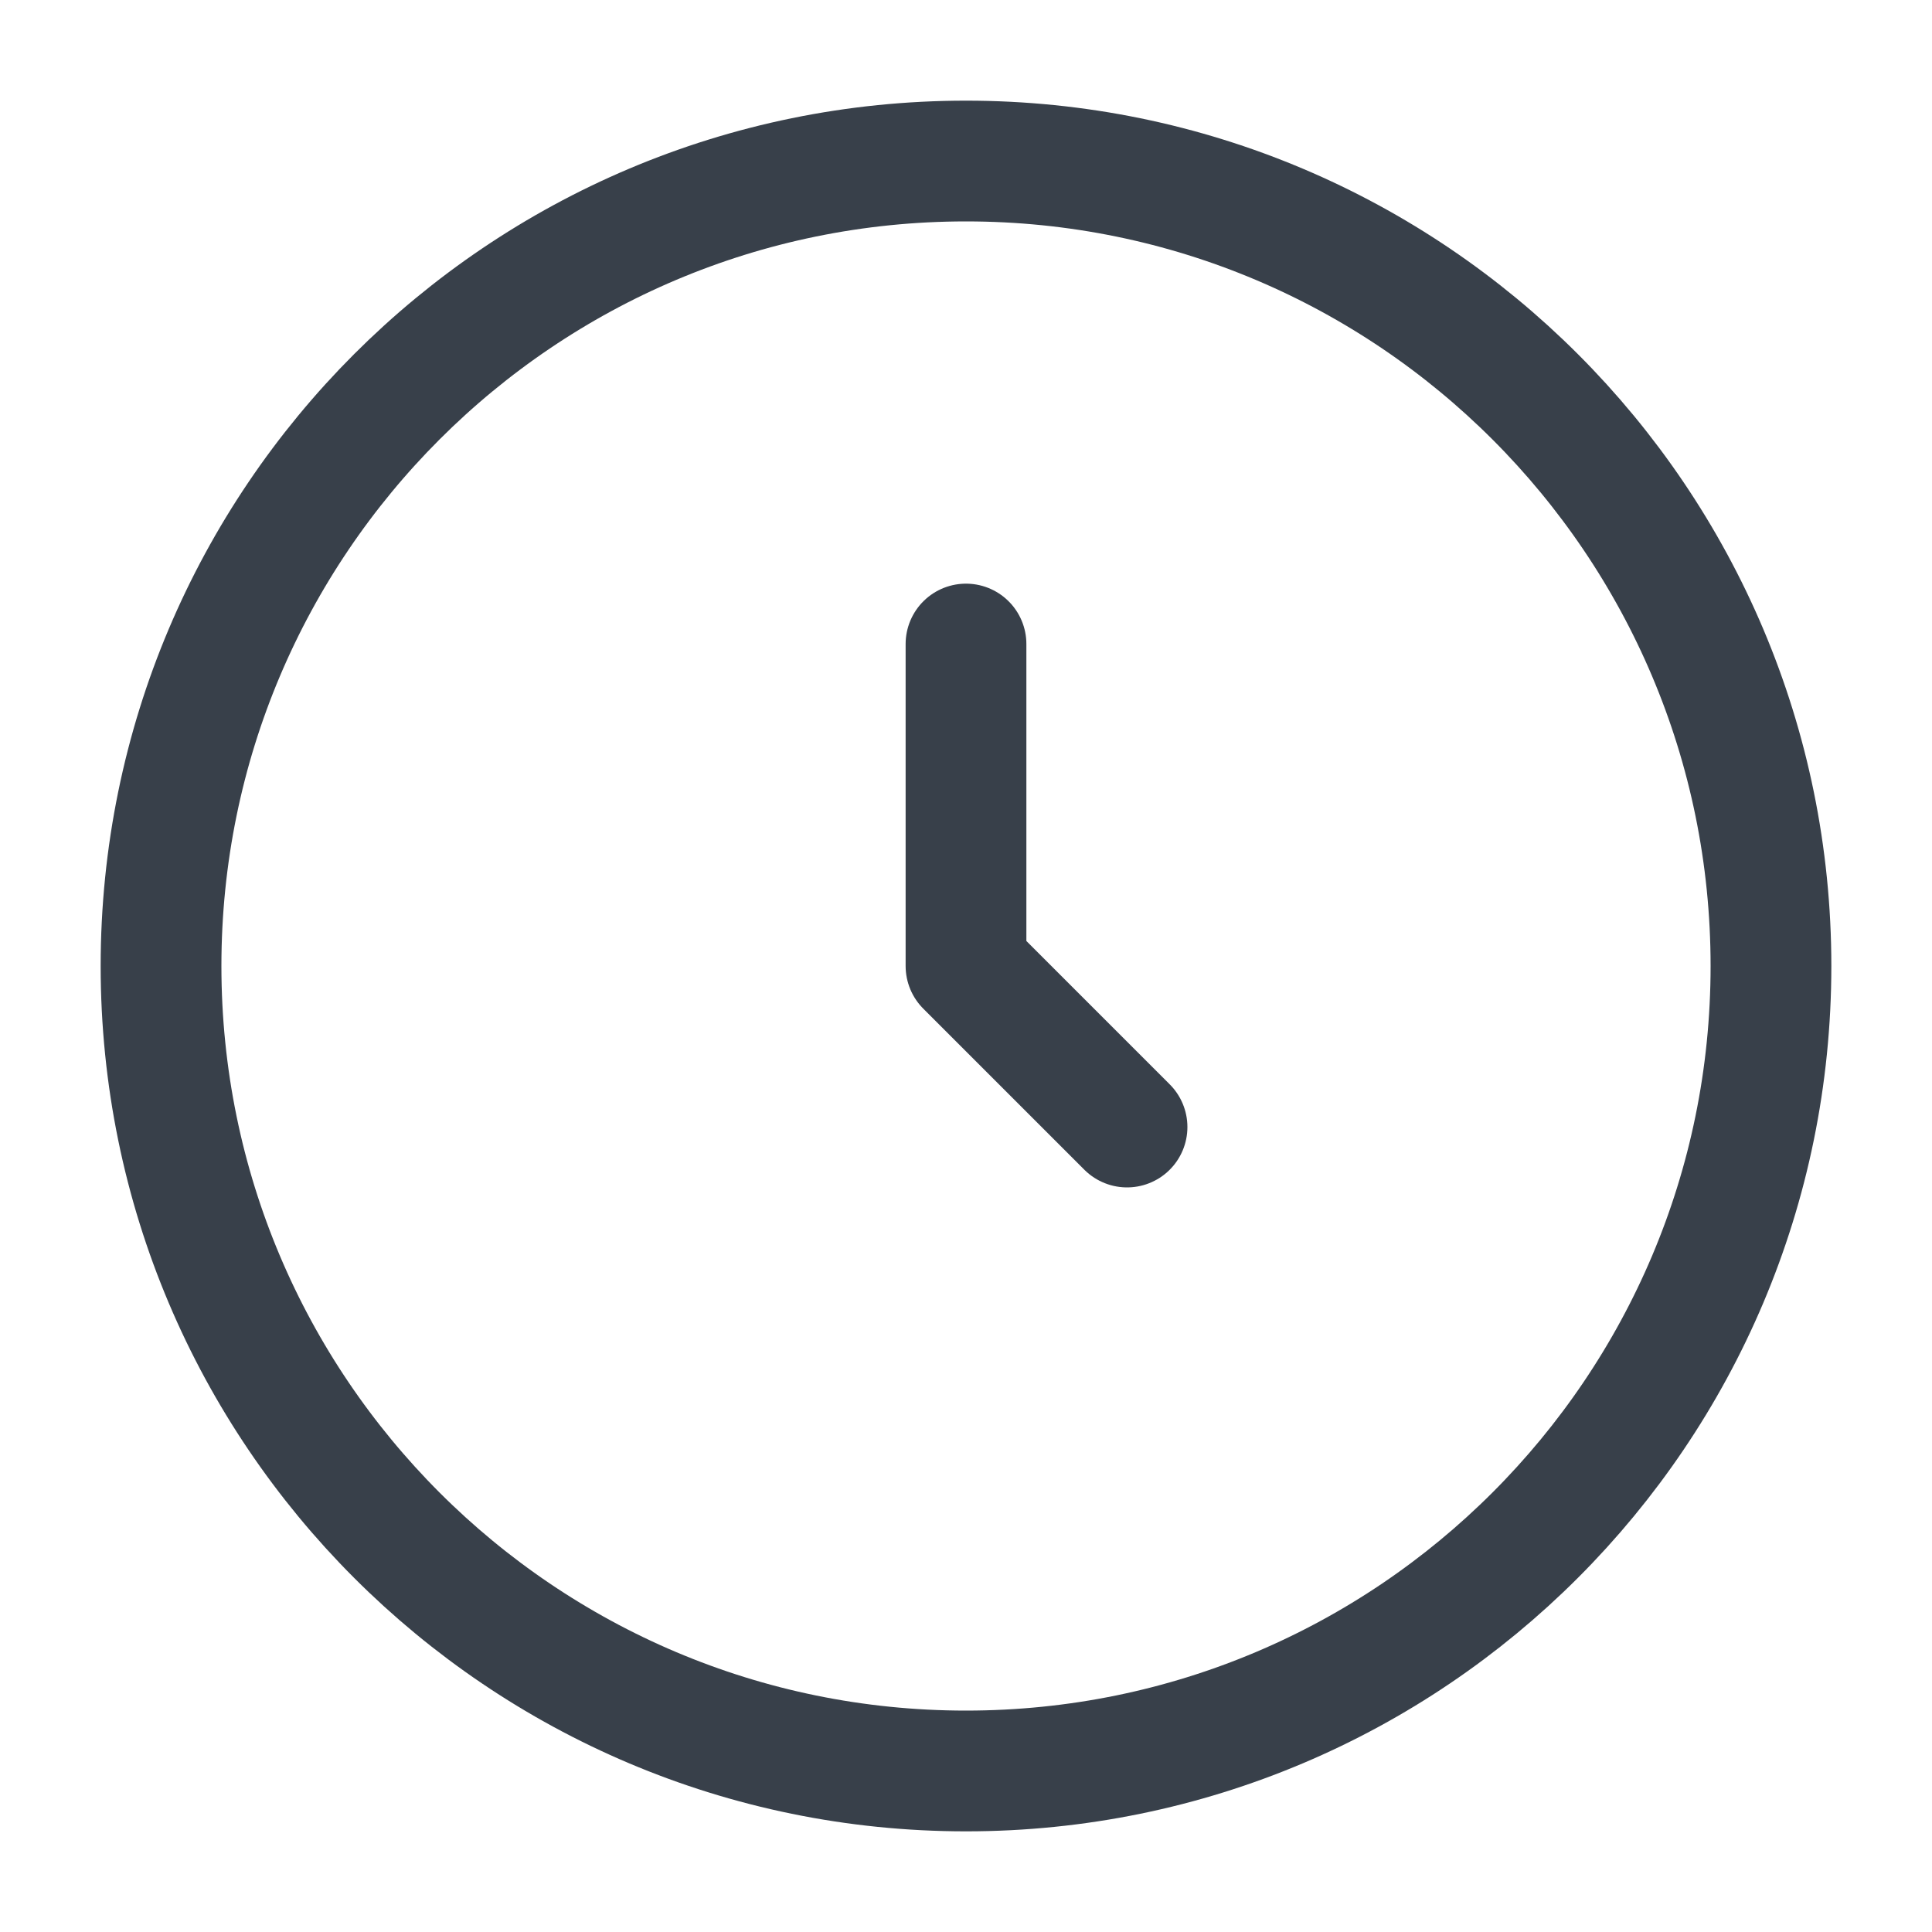
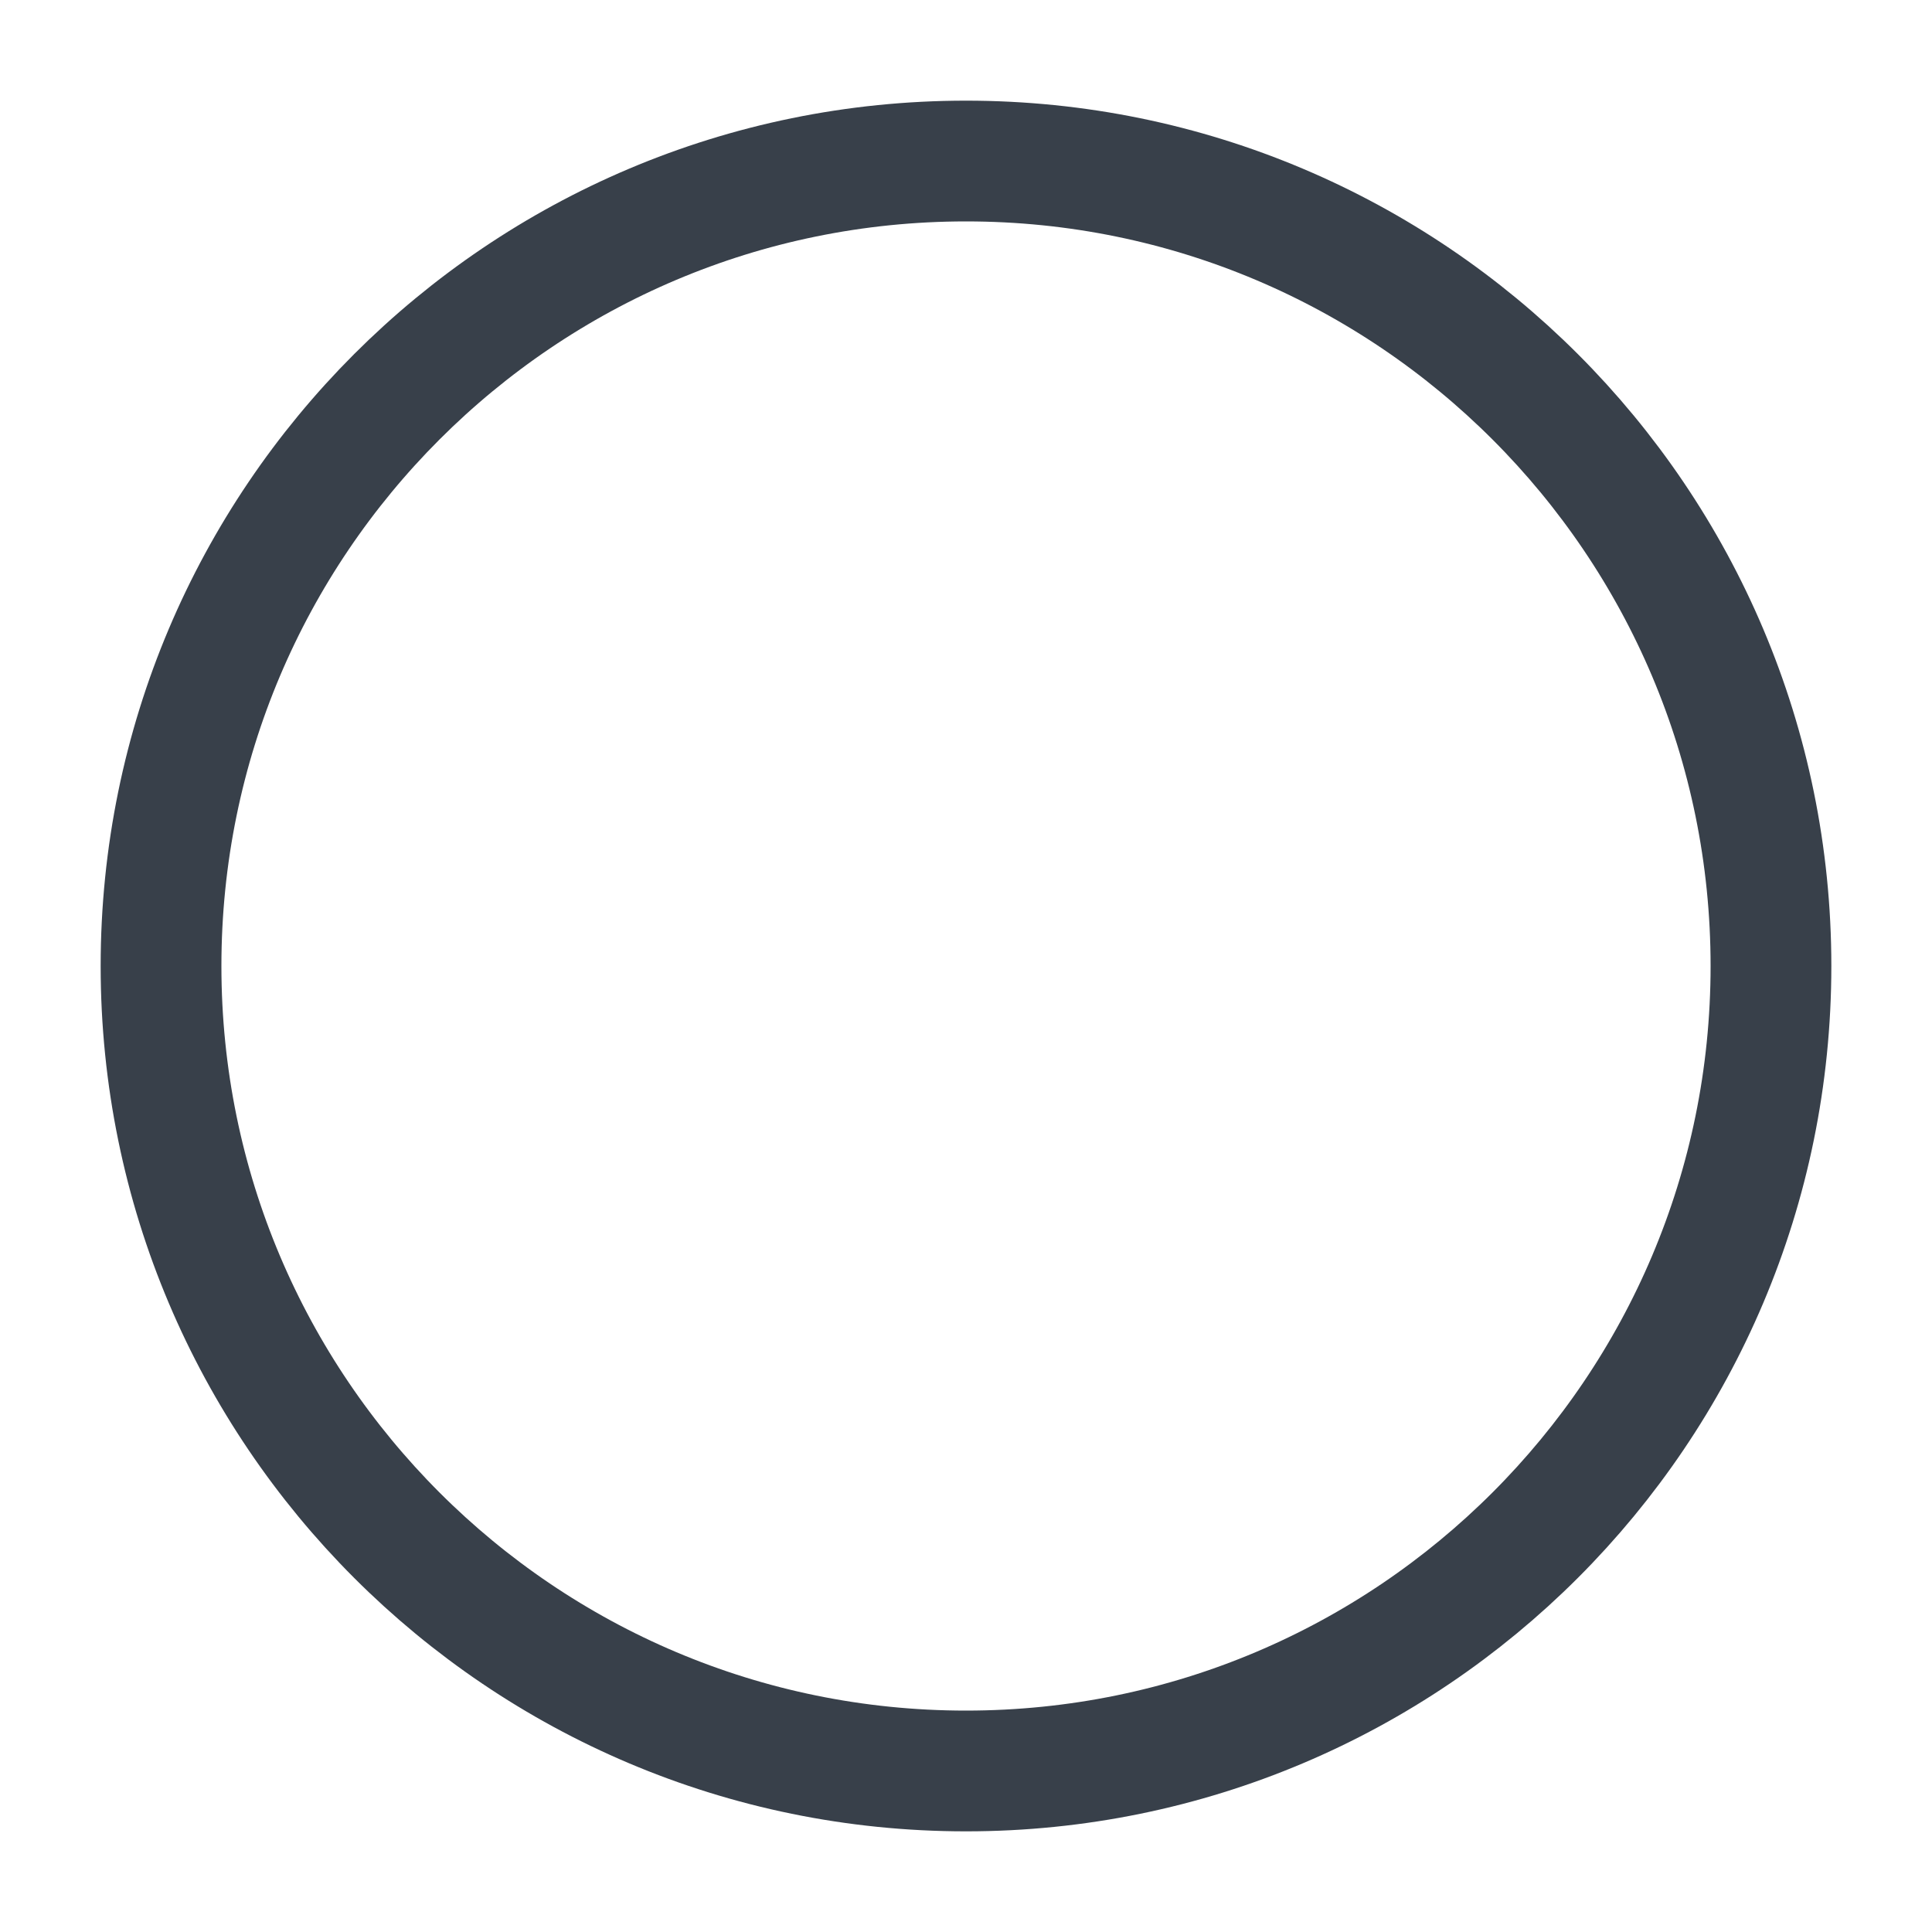
<svg xmlns="http://www.w3.org/2000/svg" preserveAspectRatio="none" width="100%" height="100%" overflow="visible" style="display: block;" viewBox="0 0 20 20" fill="none">
  <g id="clock-01">
    <path id="Vector" d="M10 18.333C14.602 18.333 18.333 14.602 18.333 10C18.333 5.398 14.602 1.667 10 1.667C5.398 1.667 1.667 5.398 1.667 10C1.667 14.602 5.398 18.333 10 18.333Z" stroke="#38404A" stroke-width="1.25" />
-     <path id="Vector_2" d="M10 6.667V10L11.667 11.667" stroke="#38404A" stroke-width="1.25" stroke-linecap="round" stroke-linejoin="round" />
  </g>
</svg>